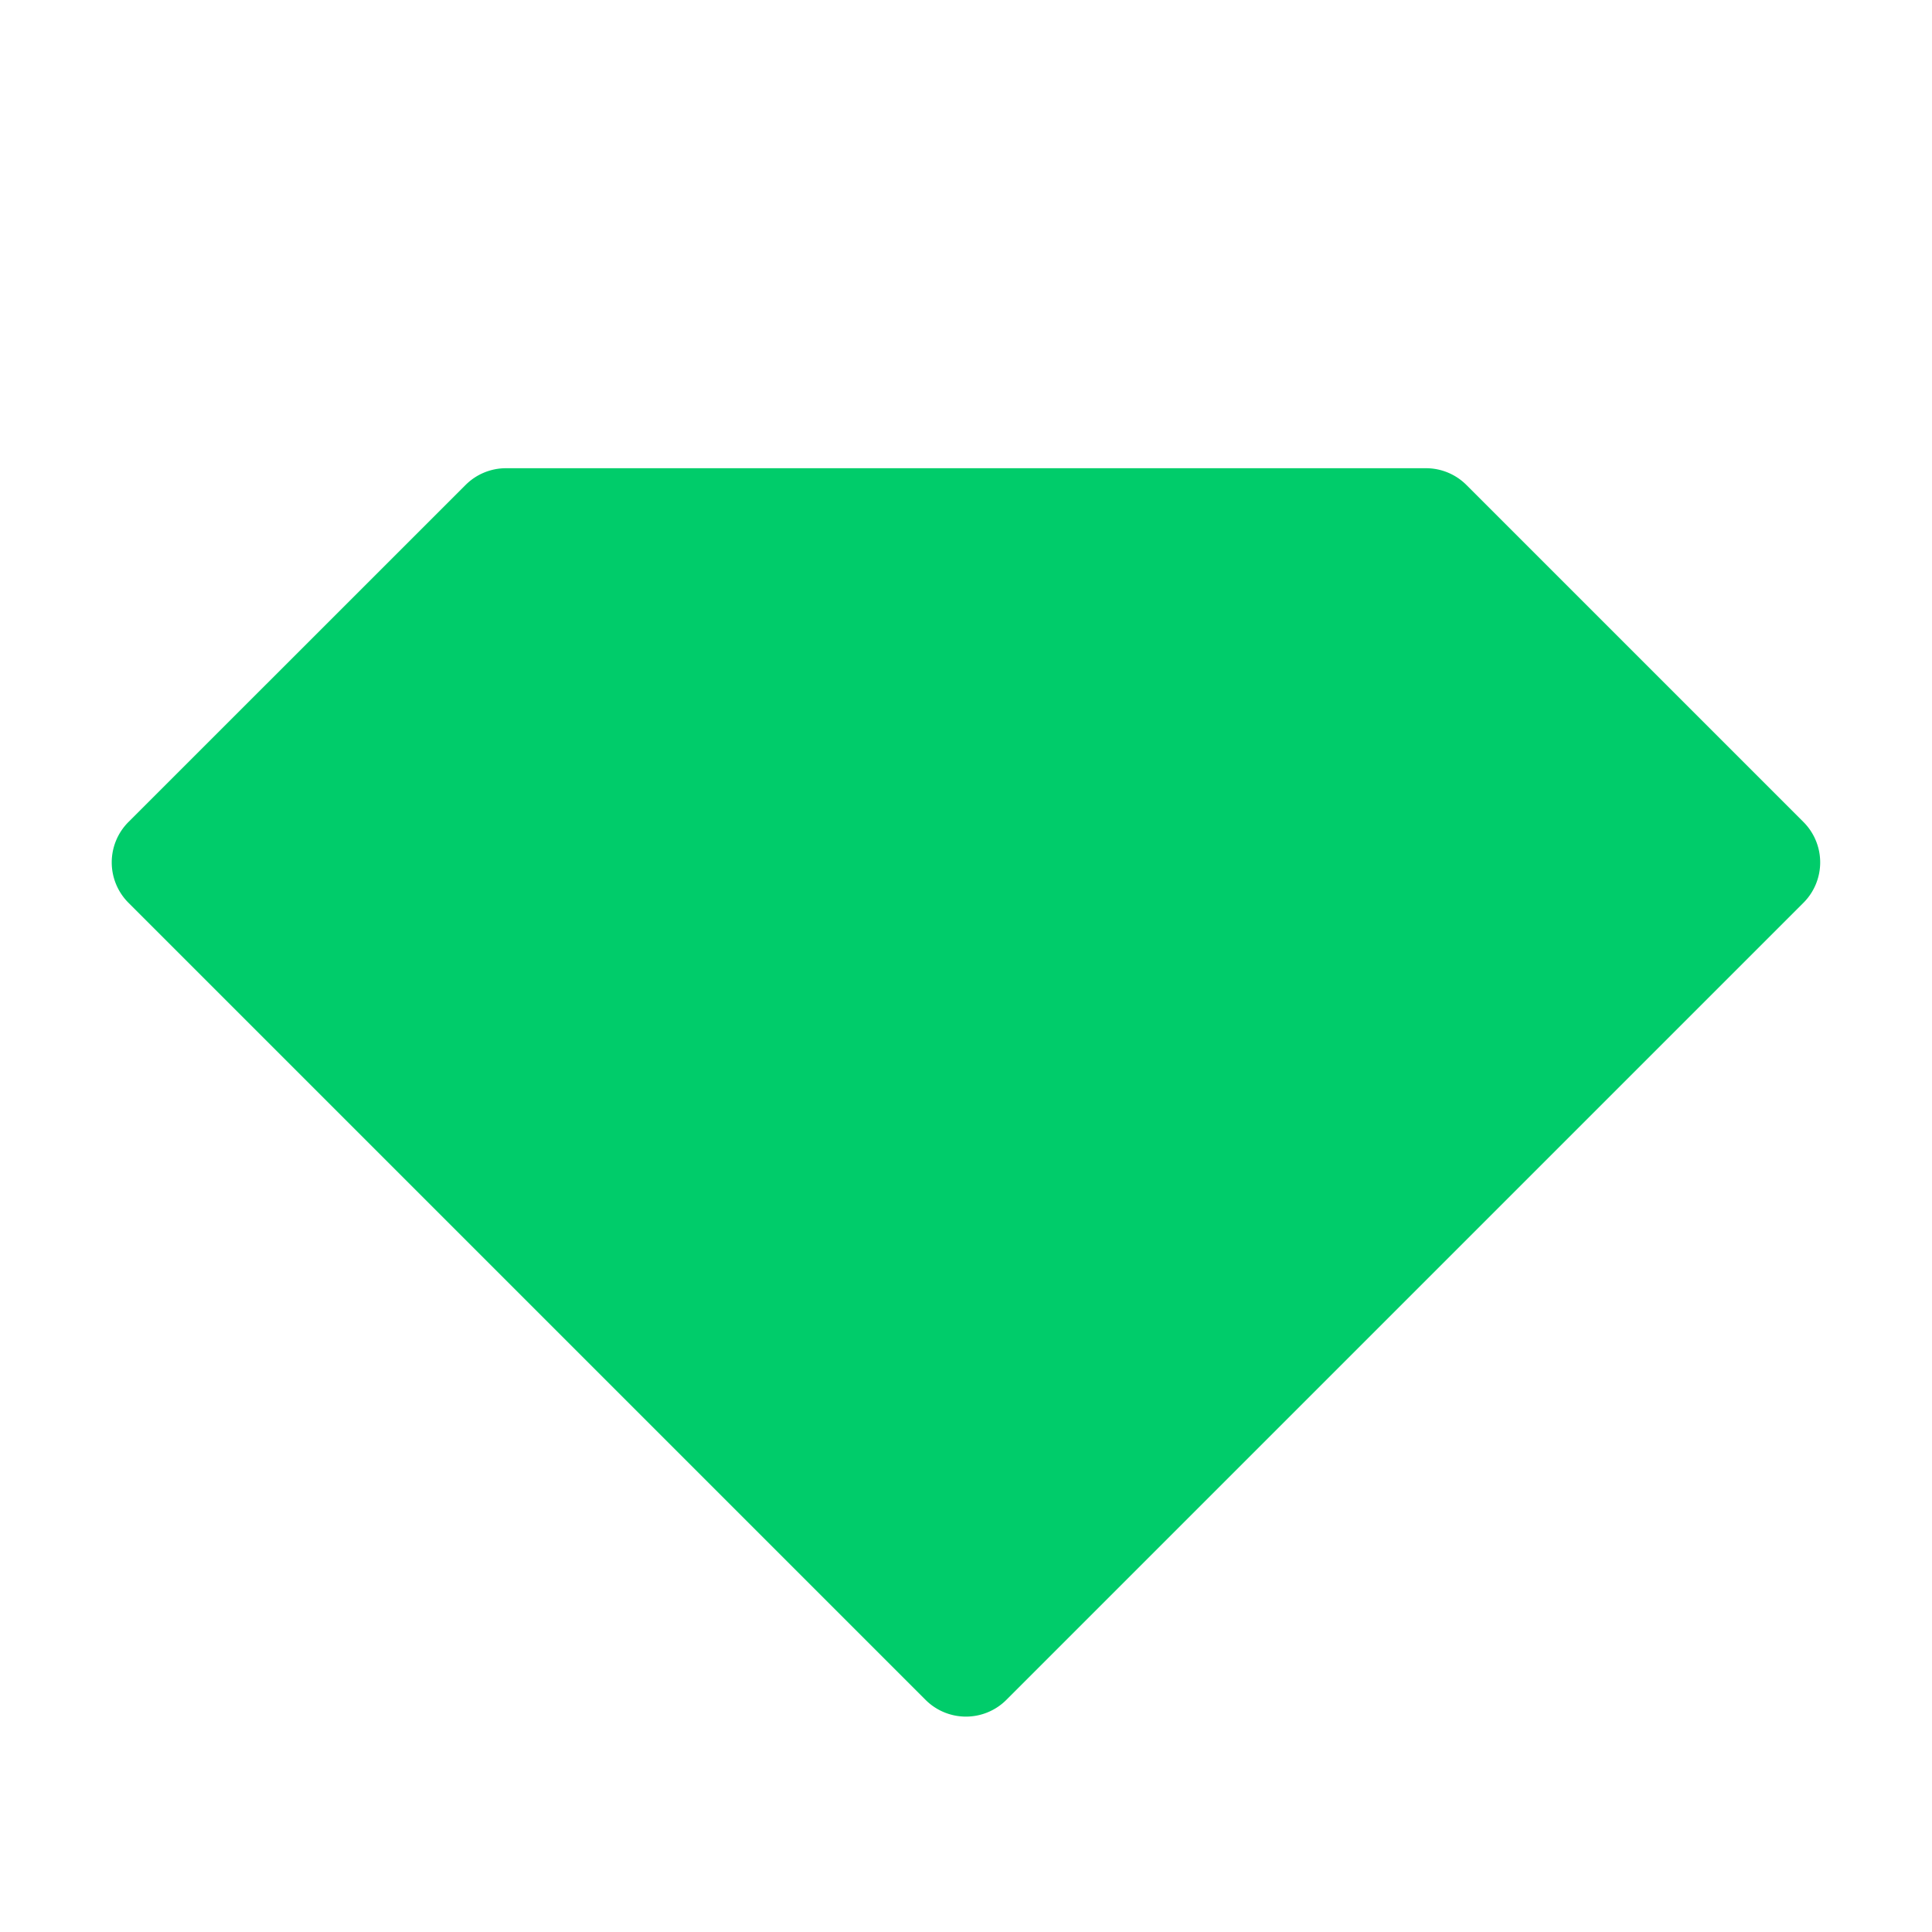
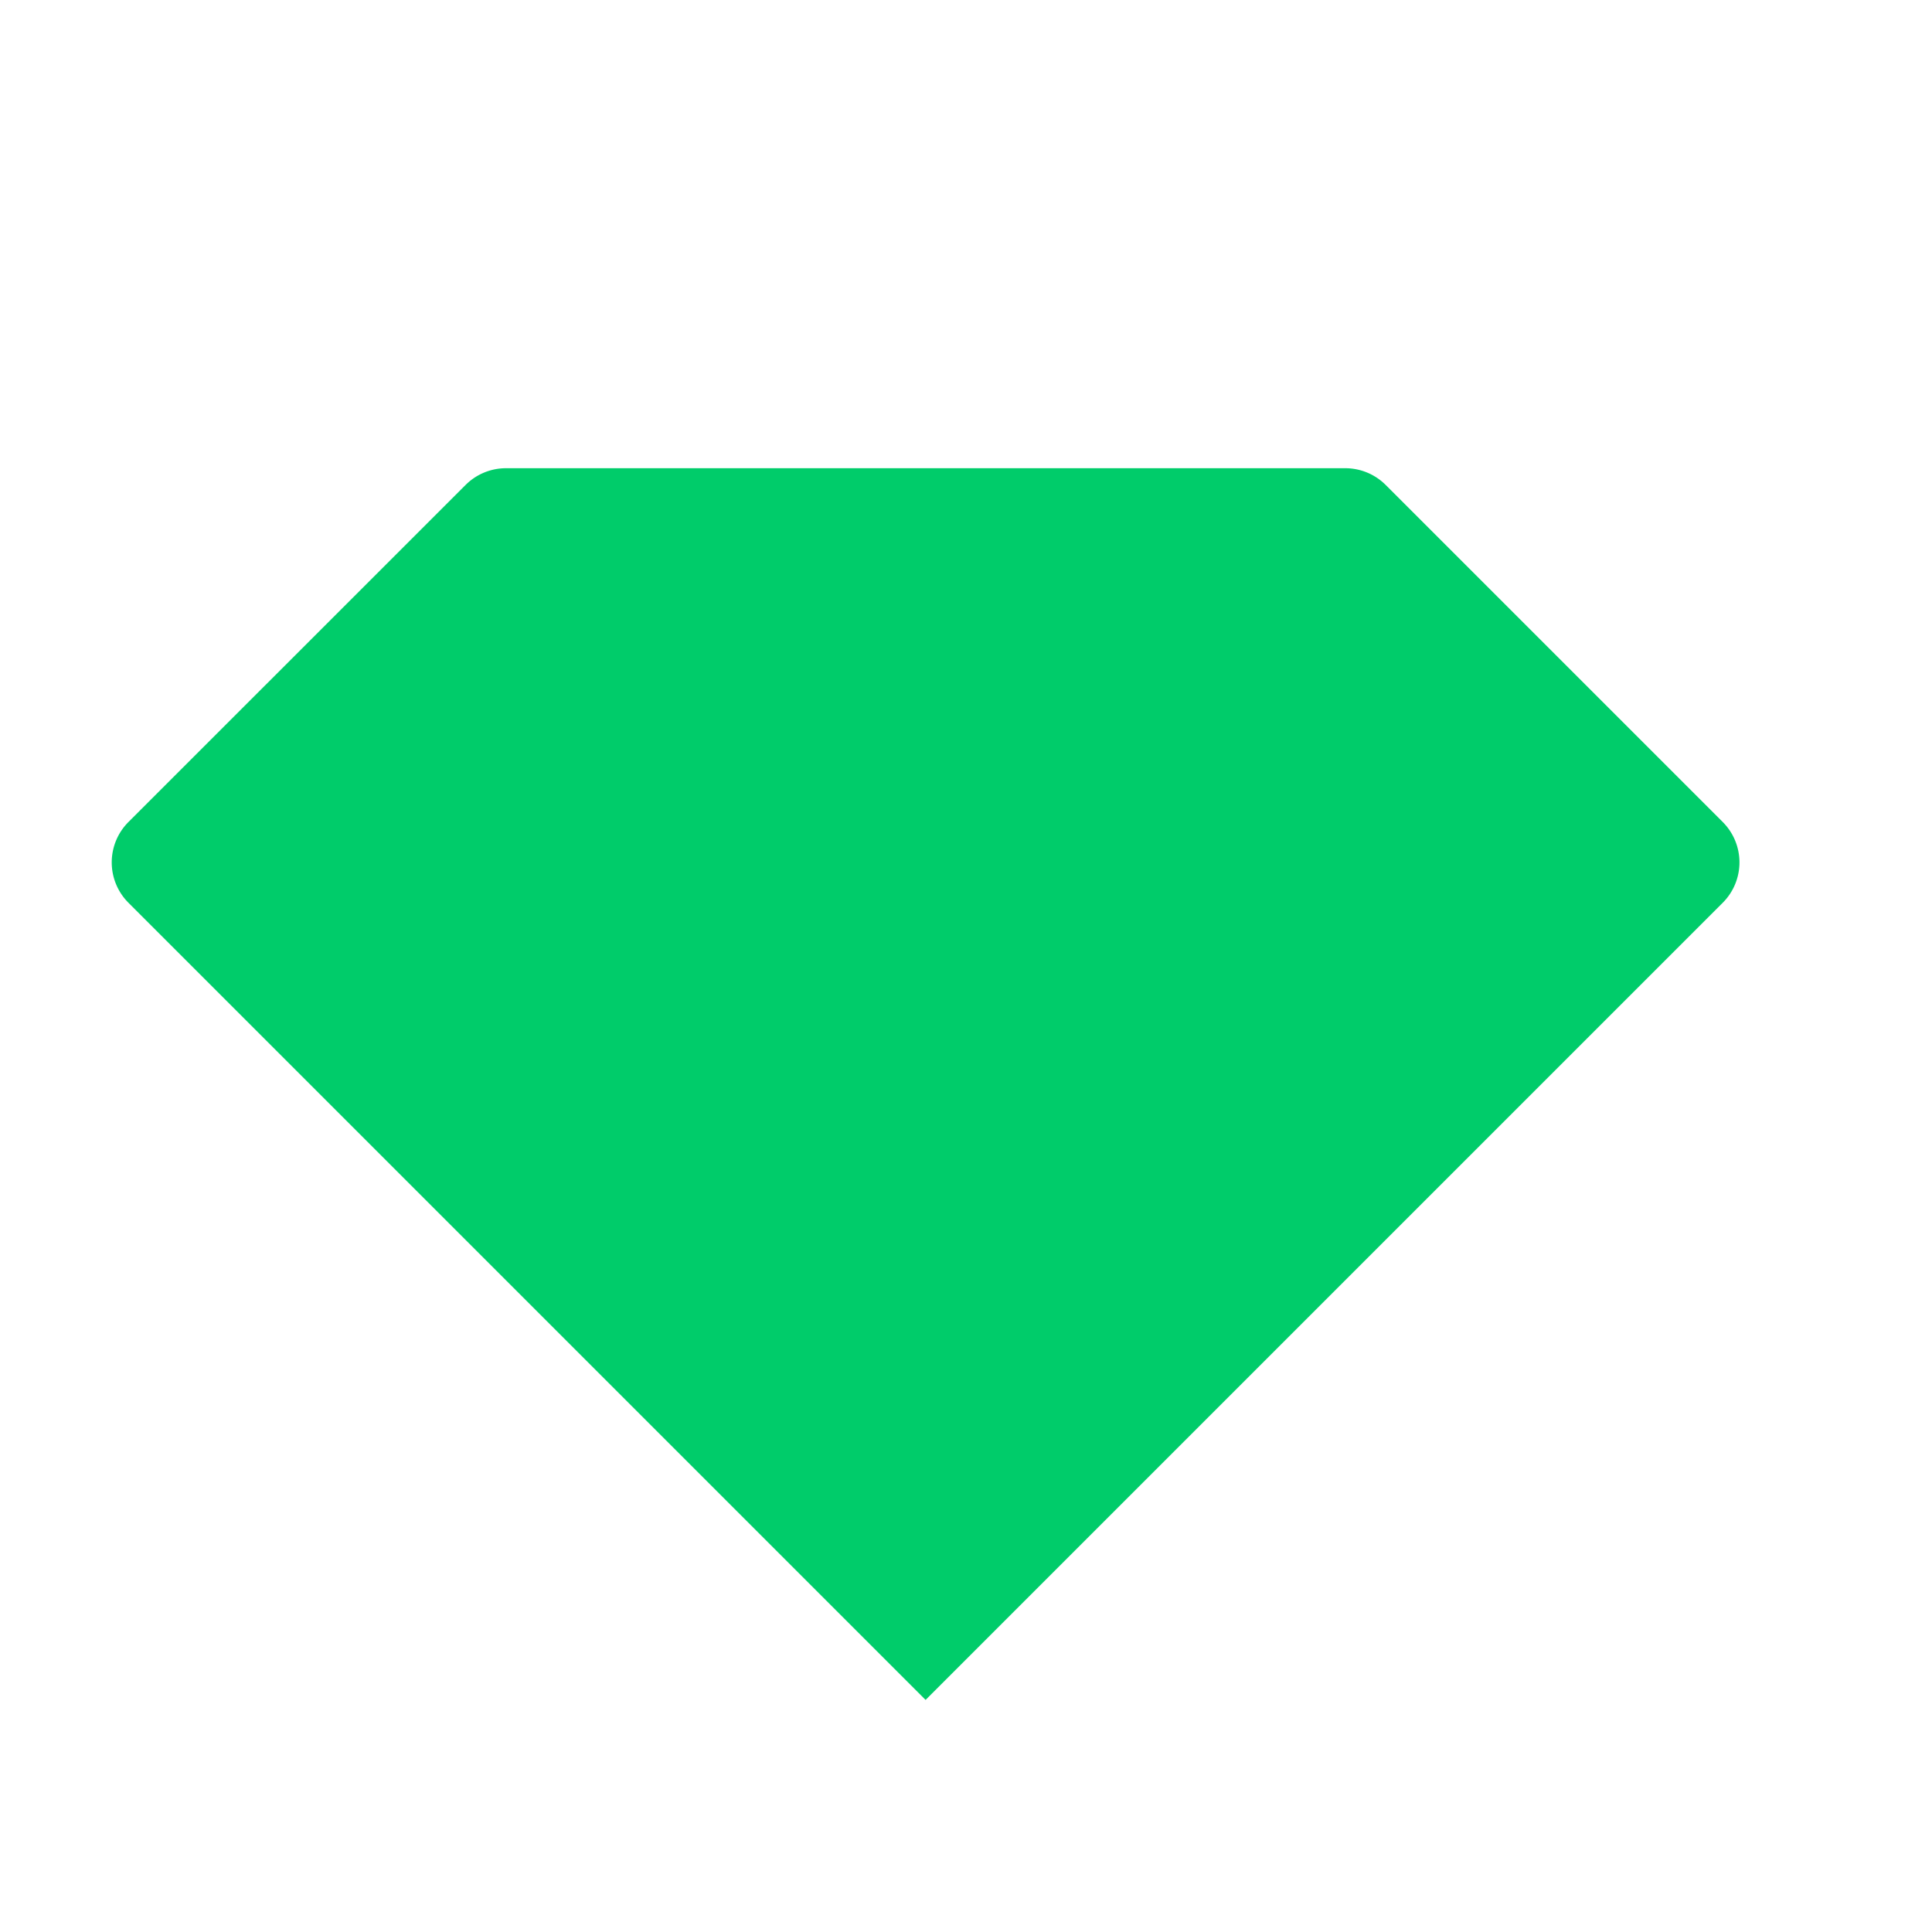
<svg xmlns="http://www.w3.org/2000/svg" viewBox="0 0 230 230">
  <title>Random Video and Text Chat with Emerald Chat an Omegle Alternative.</title>
  <g data-name="Layer 1">
-     <rect width="230" height="230" rx="115" ry="115" style="fill:none" />
-     <path d="M55.42 57.74 15.29 97.86a6.8 6.8 0 0 0 0 9.61l94.9 94.9a6.8 6.8 0 0 0 9.61 0l94.9-94.9a6.8 6.8 0 0 0 0-9.61l-40.12-40.12a6.8 6.8 0 0 0-4.81-2H60.22a6.8 6.8 0 0 0-4.8 2Z" style="fill:#00cc6a" />
+     <path d="M55.42 57.74 15.29 97.86a6.8 6.8 0 0 0 0 9.61l94.9 94.9l94.9-94.9a6.8 6.8 0 0 0 0-9.61l-40.12-40.12a6.8 6.8 0 0 0-4.81-2H60.22a6.8 6.8 0 0 0-4.8 2Z" style="fill:#00cc6a" />
  </g>
</svg>